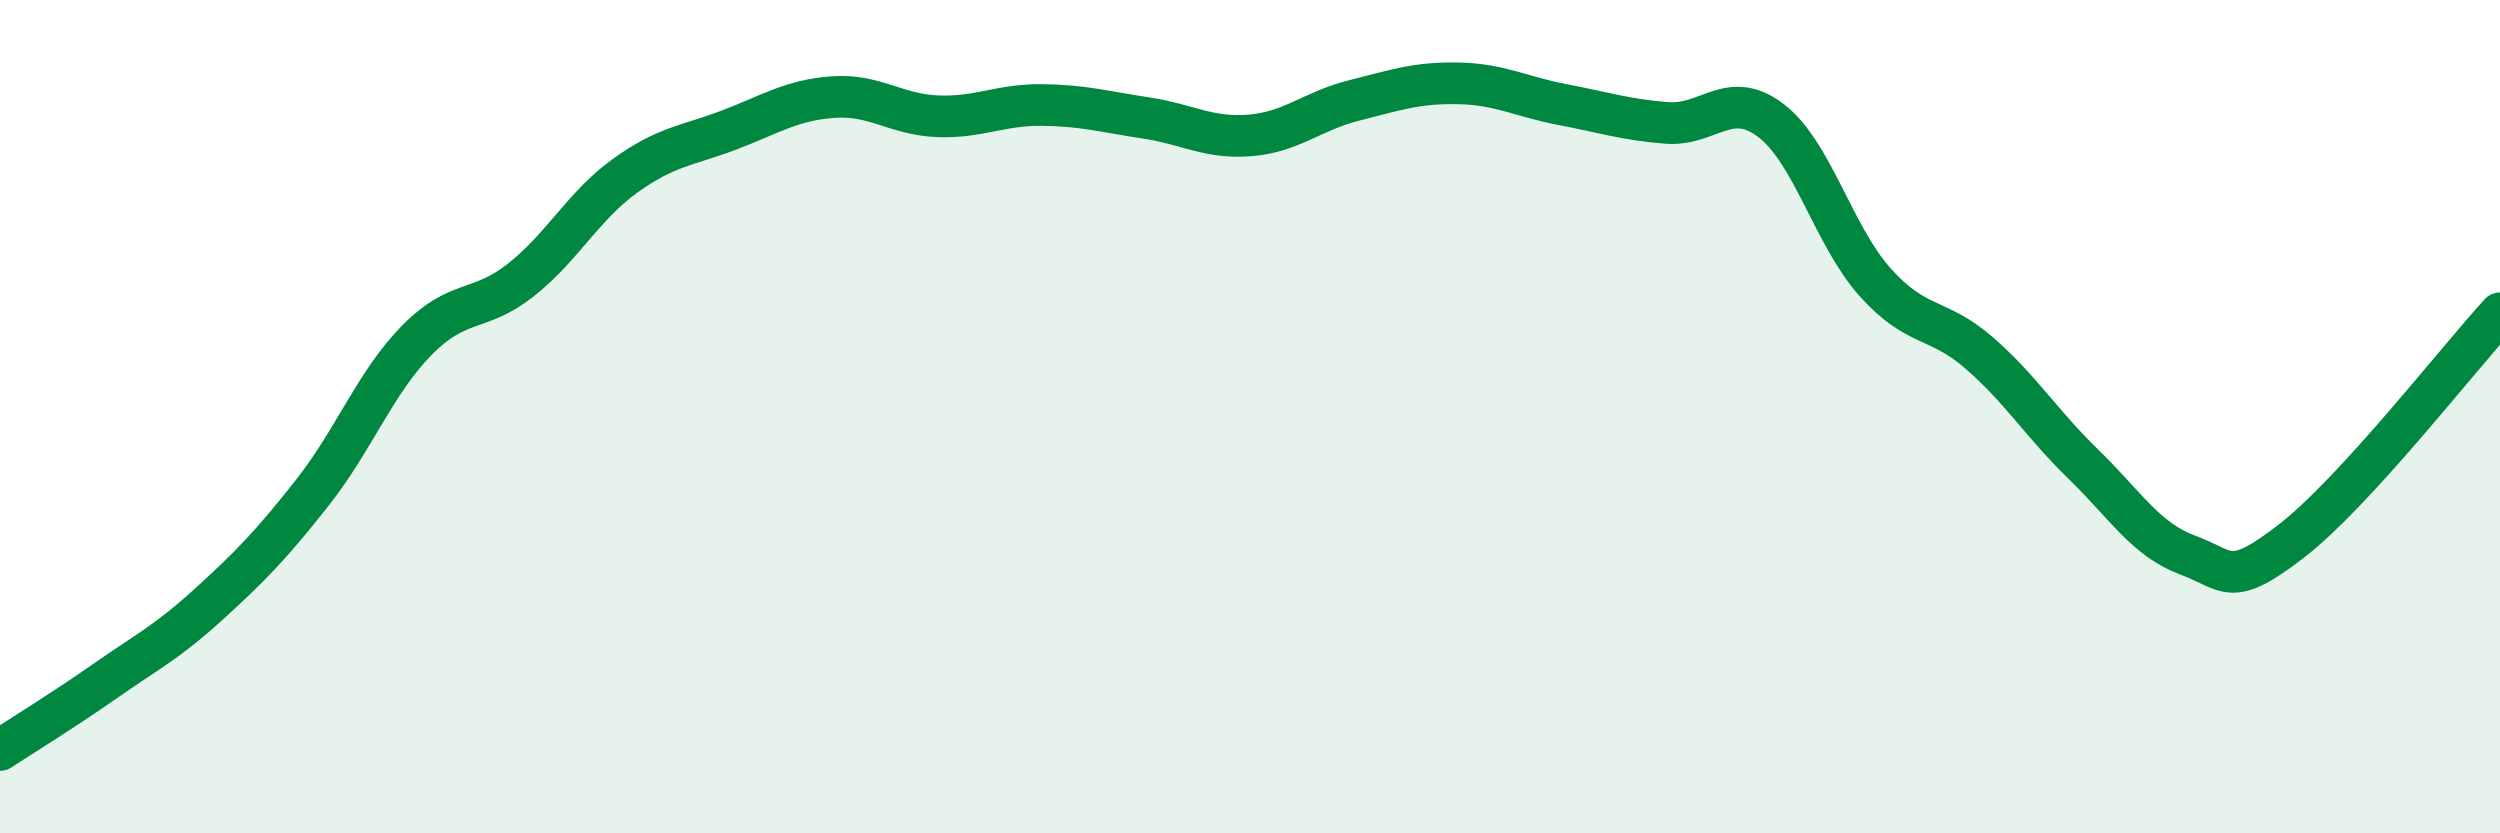
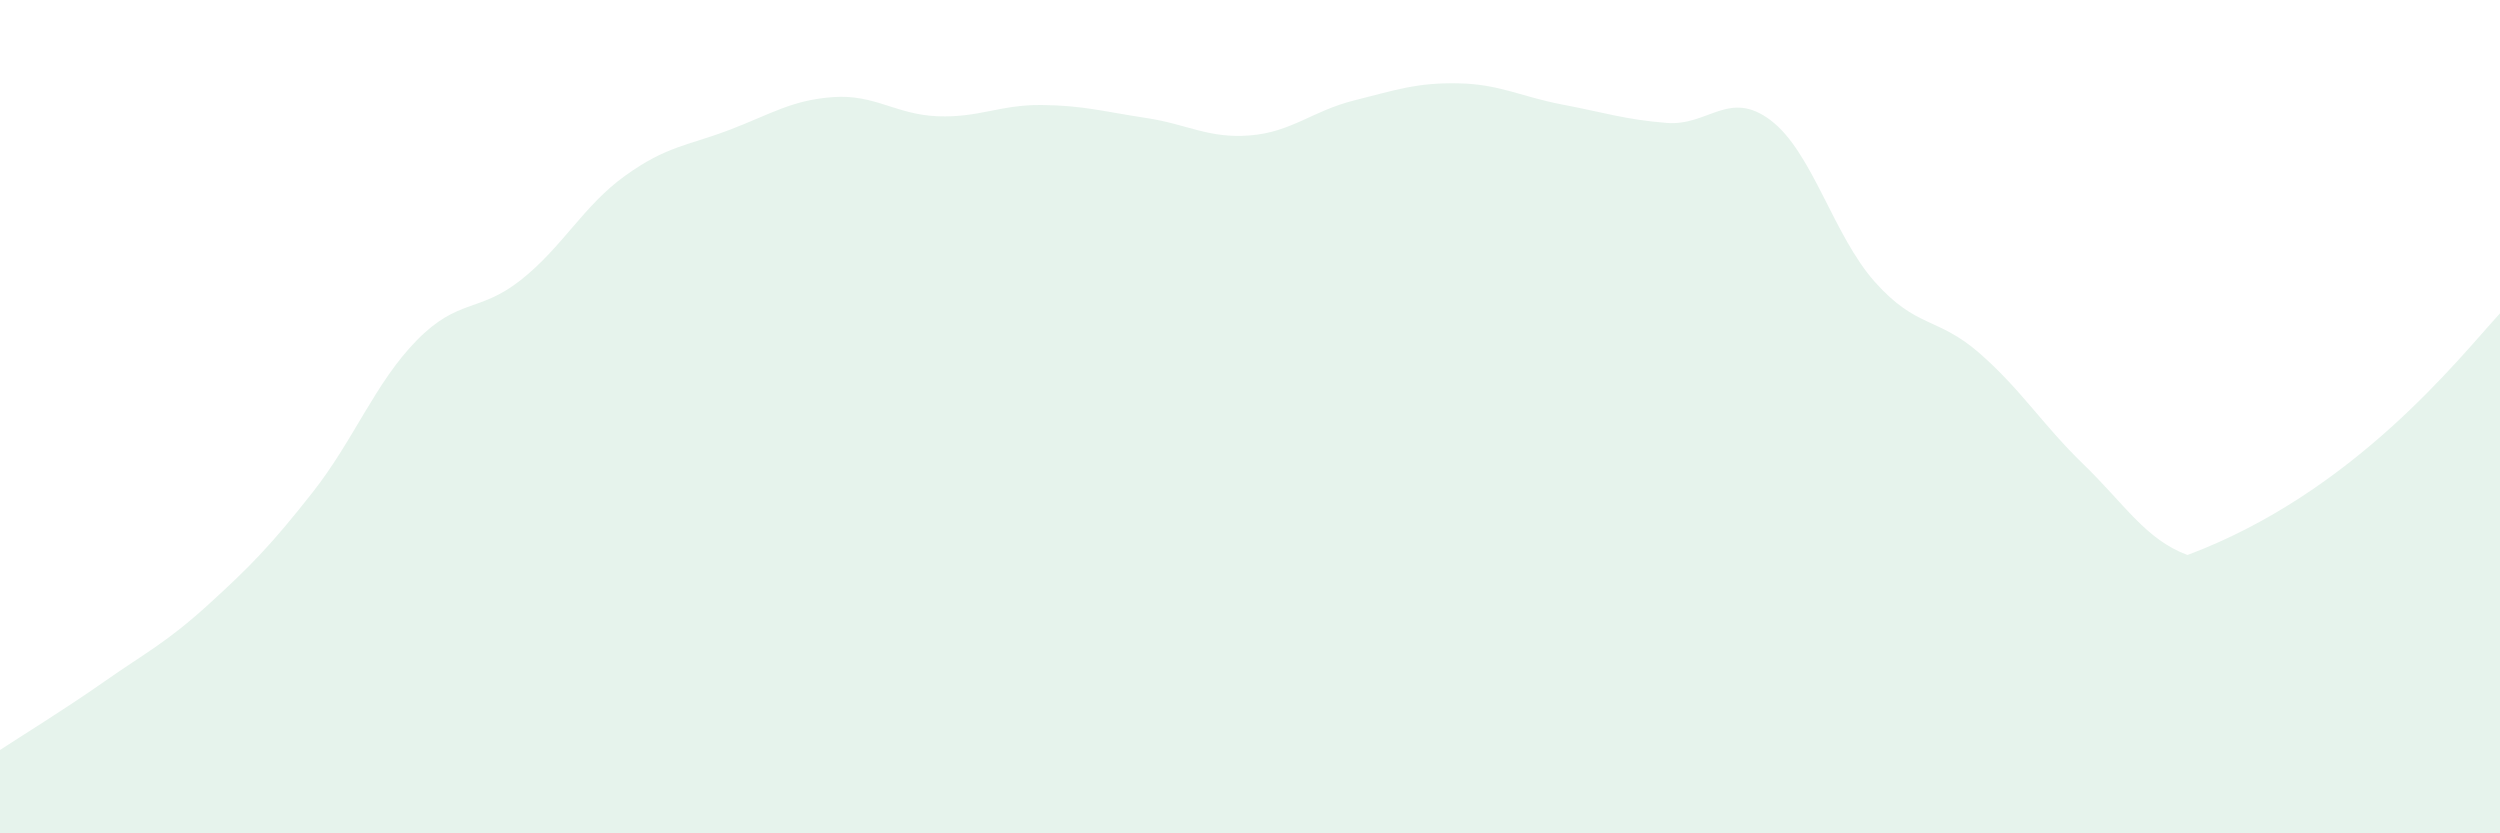
<svg xmlns="http://www.w3.org/2000/svg" width="60" height="20" viewBox="0 0 60 20">
-   <path d="M 0,18 C 0.5,17.67 1.5,17.06 2.5,16.36 C 3.5,15.66 4,15.42 5,14.51 C 6,13.6 6.5,13.09 7.5,11.82 C 8.5,10.55 9,9.19 10,8.17 C 11,7.15 11.5,7.51 12.5,6.72 C 13.5,5.93 14,4.94 15,4.22 C 16,3.5 16.5,3.5 17.5,3.12 C 18.5,2.74 19,2.4 20,2.33 C 21,2.26 21.5,2.75 22.5,2.79 C 23.5,2.83 24,2.51 25,2.52 C 26,2.53 26.5,2.68 27.5,2.83 C 28.5,2.98 29,3.33 30,3.25 C 31,3.17 31.5,2.66 32.5,2.41 C 33.5,2.16 34,1.98 35,2 C 36,2.02 36.5,2.32 37.5,2.51 C 38.5,2.7 39,2.87 40,2.95 C 41,3.03 41.5,2.13 42.5,2.89 C 43.5,3.65 44,5.65 45,6.77 C 46,7.89 46.5,7.6 47.5,8.47 C 48.5,9.34 49,10.17 50,11.14 C 51,12.11 51.5,12.95 52.5,13.32 C 53.5,13.69 53.5,14.14 55,12.98 C 56.5,11.82 59,8.61 60,7.52L60 20L0 20Z" fill="#008740" opacity="0.1" stroke-linecap="round" stroke-linejoin="round" />
-   <path d="M 0,18 C 0.5,17.67 1.5,17.06 2.5,16.36 C 3.5,15.66 4,15.42 5,14.51 C 6,13.6 6.5,13.09 7.5,11.82 C 8.5,10.55 9,9.19 10,8.17 C 11,7.15 11.5,7.51 12.5,6.72 C 13.5,5.93 14,4.94 15,4.22 C 16,3.5 16.5,3.5 17.5,3.12 C 18.5,2.74 19,2.4 20,2.33 C 21,2.26 21.5,2.75 22.5,2.79 C 23.5,2.83 24,2.51 25,2.52 C 26,2.53 26.5,2.68 27.5,2.83 C 28.5,2.98 29,3.33 30,3.25 C 31,3.17 31.5,2.66 32.5,2.41 C 33.5,2.16 34,1.98 35,2 C 36,2.02 36.5,2.32 37.5,2.51 C 38.5,2.7 39,2.87 40,2.95 C 41,3.03 41.5,2.13 42.5,2.89 C 43.5,3.65 44,5.65 45,6.77 C 46,7.89 46.5,7.6 47.5,8.47 C 48.5,9.34 49,10.17 50,11.14 C 51,12.11 51.5,12.95 52.5,13.32 C 53.5,13.69 53.5,14.14 55,12.98 C 56.5,11.82 59,8.61 60,7.52" stroke="#008740" stroke-width="1" fill="none" stroke-linecap="round" stroke-linejoin="round" />
+   <path d="M 0,18 C 0.5,17.67 1.5,17.06 2.5,16.36 C 3.5,15.66 4,15.42 5,14.51 C 6,13.6 6.5,13.09 7.5,11.82 C 8.5,10.55 9,9.19 10,8.17 C 11,7.15 11.5,7.51 12.5,6.72 C 13.5,5.93 14,4.94 15,4.22 C 16,3.5 16.5,3.5 17.5,3.12 C 18.5,2.74 19,2.4 20,2.33 C 21,2.26 21.5,2.75 22.5,2.79 C 23.5,2.83 24,2.51 25,2.52 C 26,2.53 26.5,2.68 27.5,2.83 C 28.5,2.98 29,3.33 30,3.25 C 31,3.17 31.5,2.66 32.5,2.41 C 33.5,2.16 34,1.98 35,2 C 36,2.02 36.5,2.32 37.5,2.51 C 38.5,2.7 39,2.87 40,2.95 C 41,3.03 41.5,2.13 42.5,2.89 C 43.5,3.65 44,5.65 45,6.77 C 46,7.89 46.5,7.6 47.5,8.47 C 48.5,9.34 49,10.17 50,11.14 C 51,12.11 51.5,12.95 52.5,13.32 C 56.5,11.82 59,8.61 60,7.52L60 20L0 20Z" fill="#008740" opacity="0.1" stroke-linecap="round" stroke-linejoin="round" />
</svg>